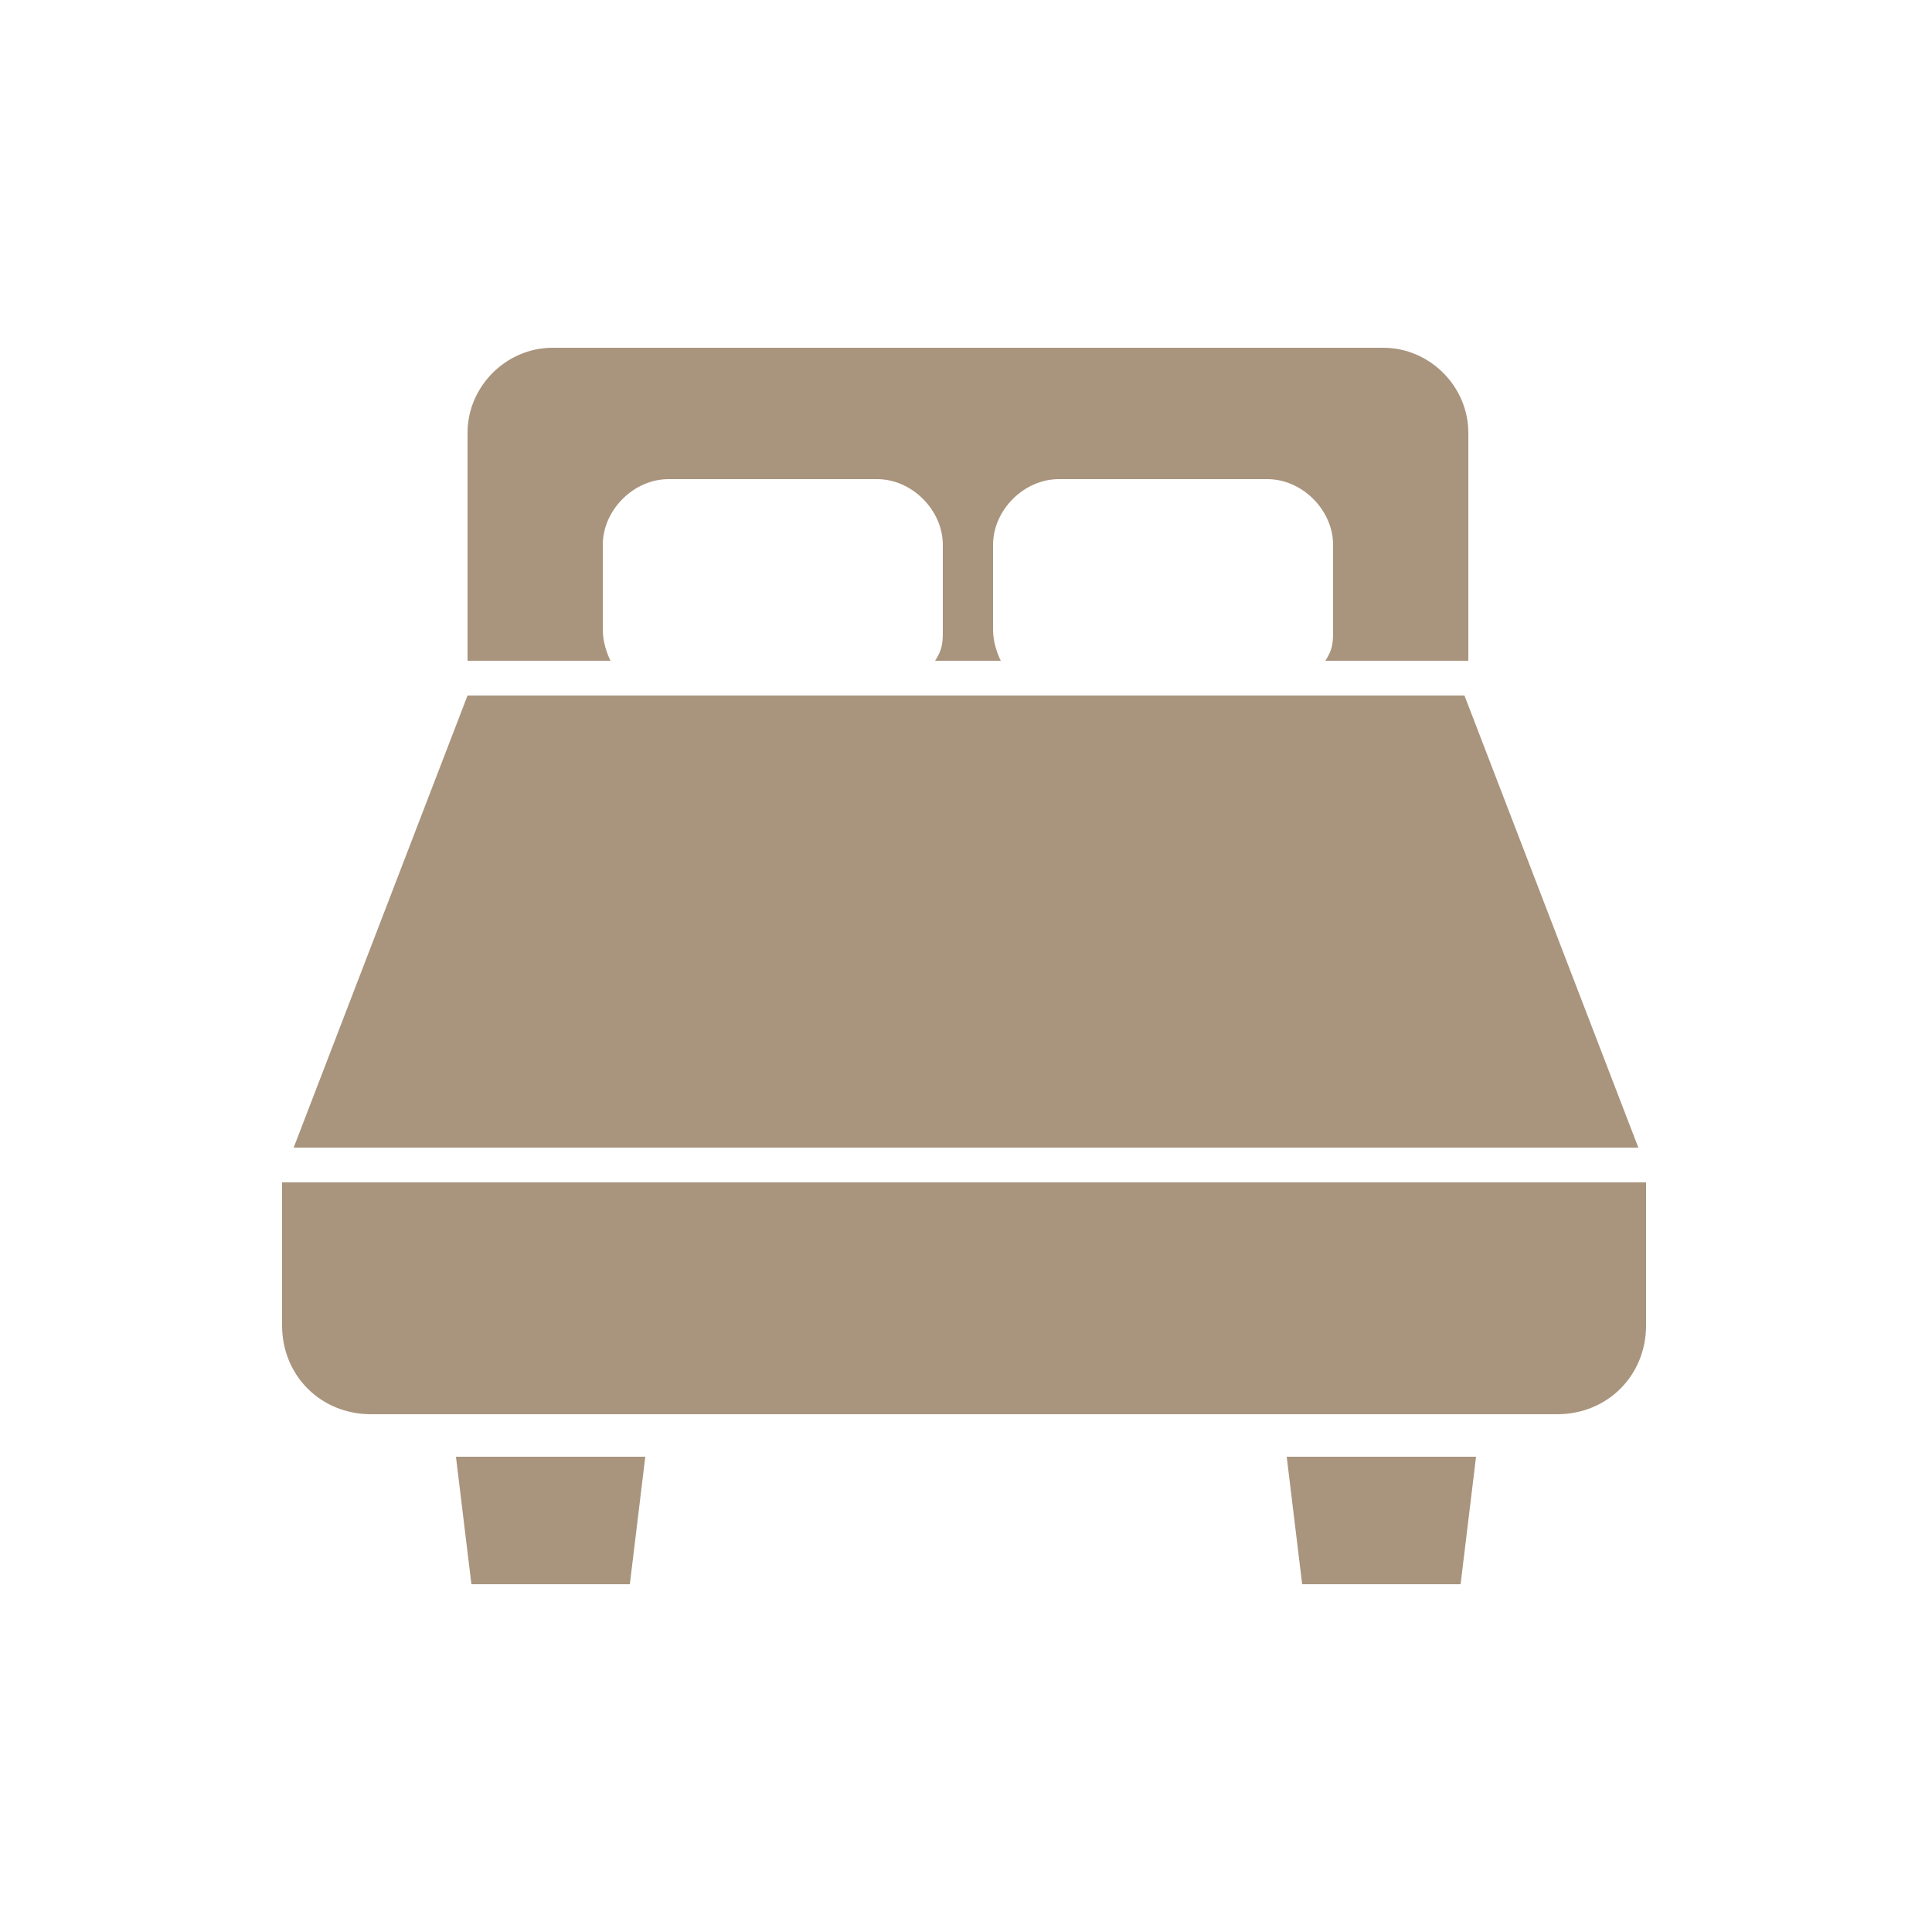
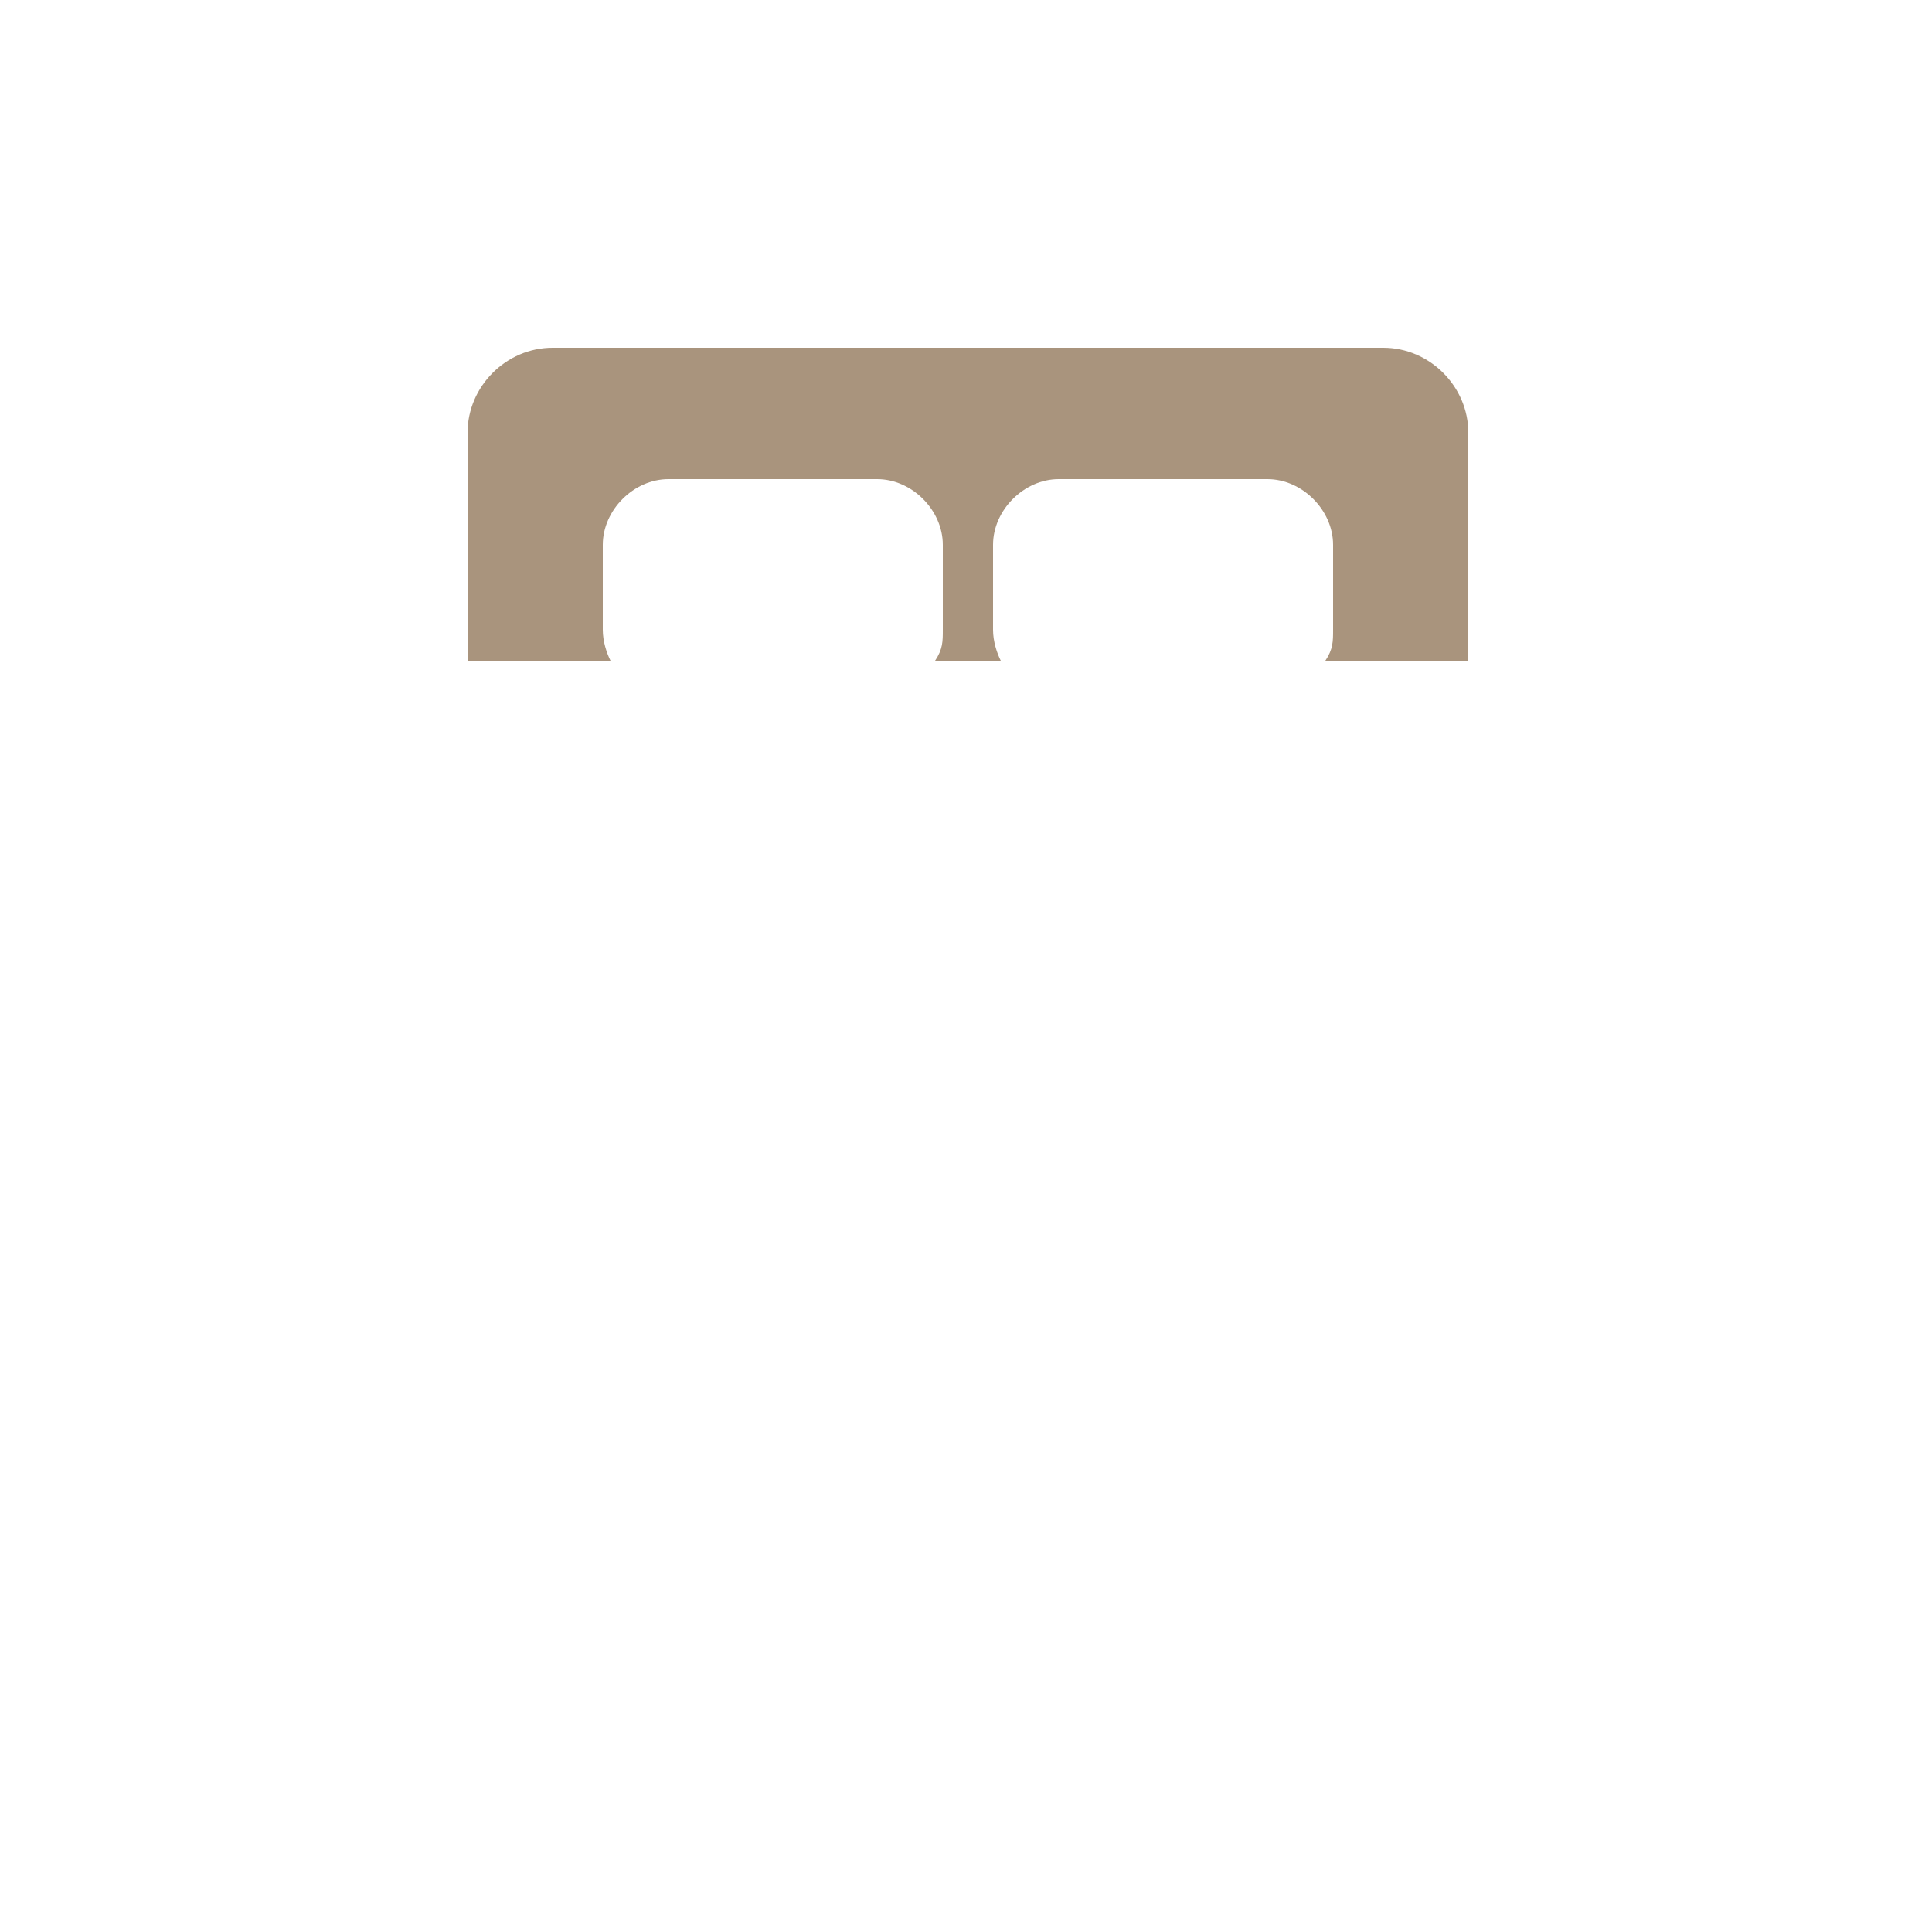
<svg xmlns="http://www.w3.org/2000/svg" id="_2" data-name="2" version="1.1" viewBox="0 0 50 50">
  <path d="M15.6,16.3v-2.2c0-.9.8-1.7,1.7-1.7h5.4c.9,0,1.7.8,1.7,1.7v2.2c0,.3,0,.5-.2.8h1.7c-.1-.2-.2-.5-.2-.8v-2.2c0-.9.8-1.7,1.7-1.7h5.4c.9,0,1.7.8,1.7,1.7v2.2c0,.3,0,.5-.2.8h3.7v-5.9c0-1.2-1-2.2-2.2-2.2H14.3c-1.2,0-2.2,1-2.2,2.2v5.9h3.7c-.1-.2-.2-.5-.2-.8Z" style="fill: #a9947d; stroke-width: 0px;" />
-   <polygon points="37.9 18 12.1 18 7.6 29.7 42.4 29.7 37.9 18" style="fill: #a9947d; stroke-width: 0px;" />
-   <path d="M7.3,30.6v3.7c0,1.3,1,2.3,2.3,2.3h30.7c1.3,0,2.3-1,2.3-2.3v-3.7H7.3Z" style="fill: #a9947d; stroke-width: 0px;" />
-   <polygon points="12.2 41 16.3 41 16.7 37.7 11.8 37.7 12.2 41" style="fill: #a9947d; stroke-width: 0px;" />
-   <polygon points="33.7 41 37.8 41 38.2 37.7 33.3 37.7 33.7 41" style="fill: #a9947d; stroke-width: 0px;" />
</svg>